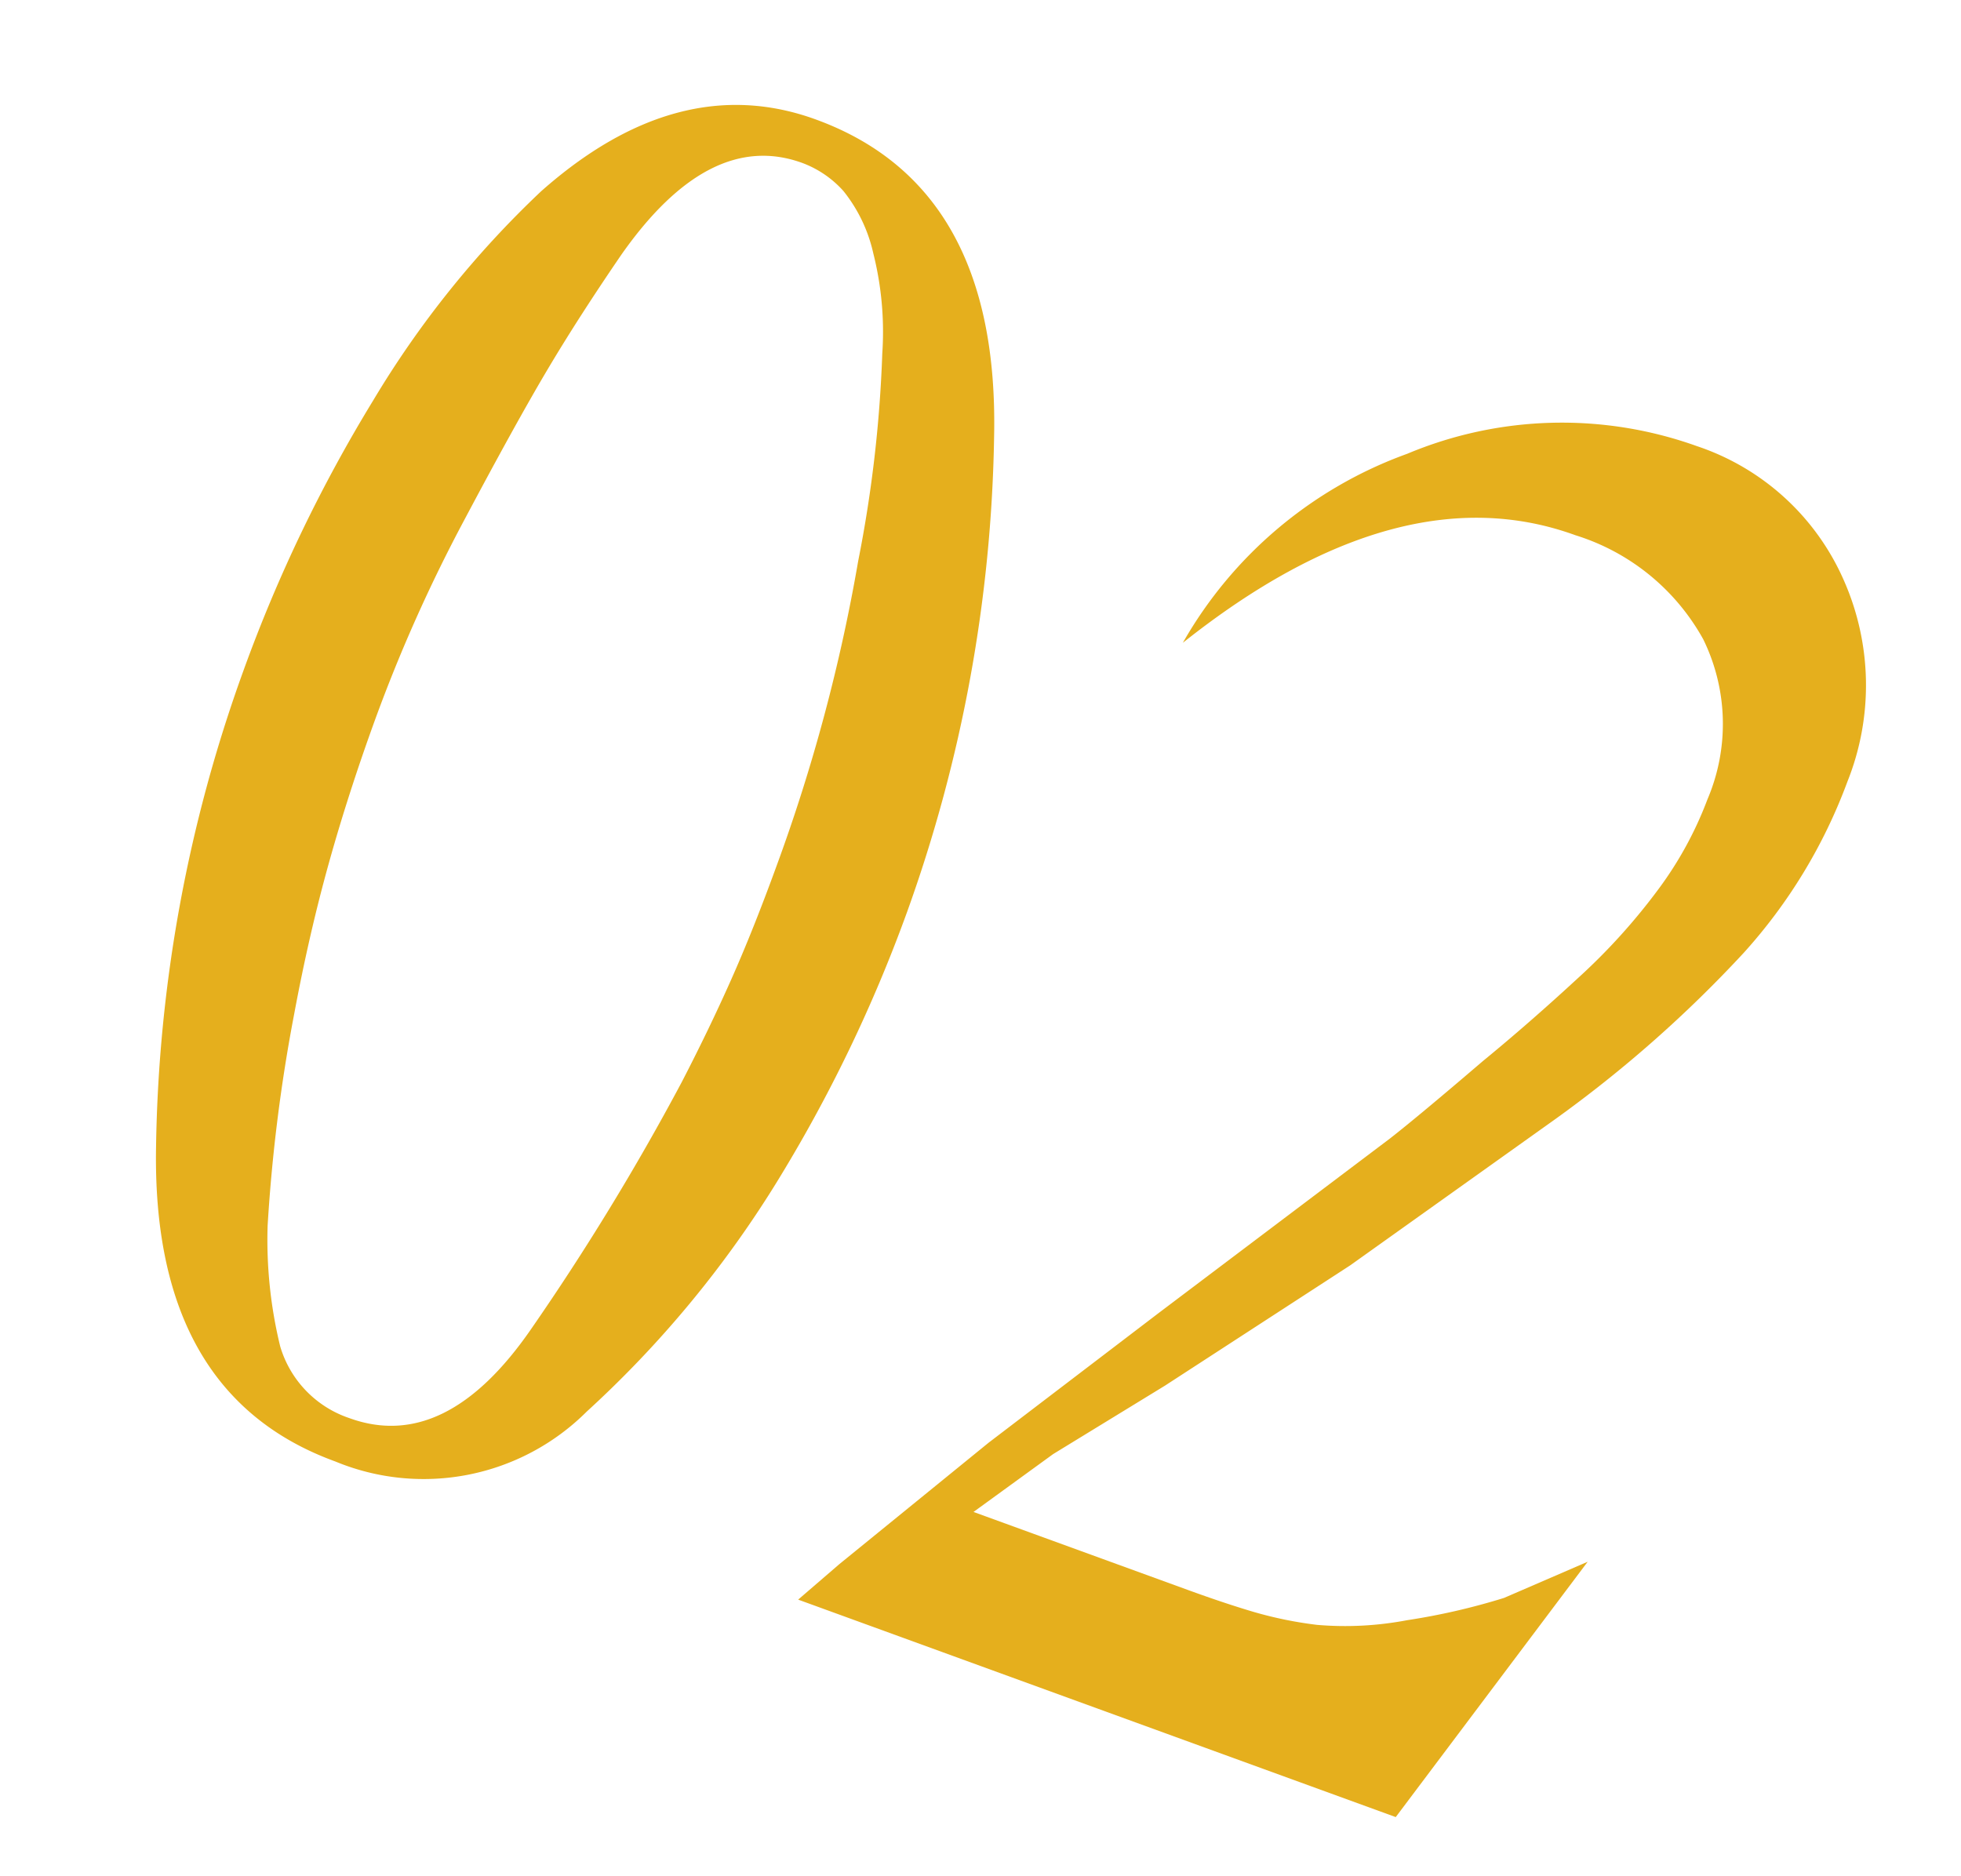
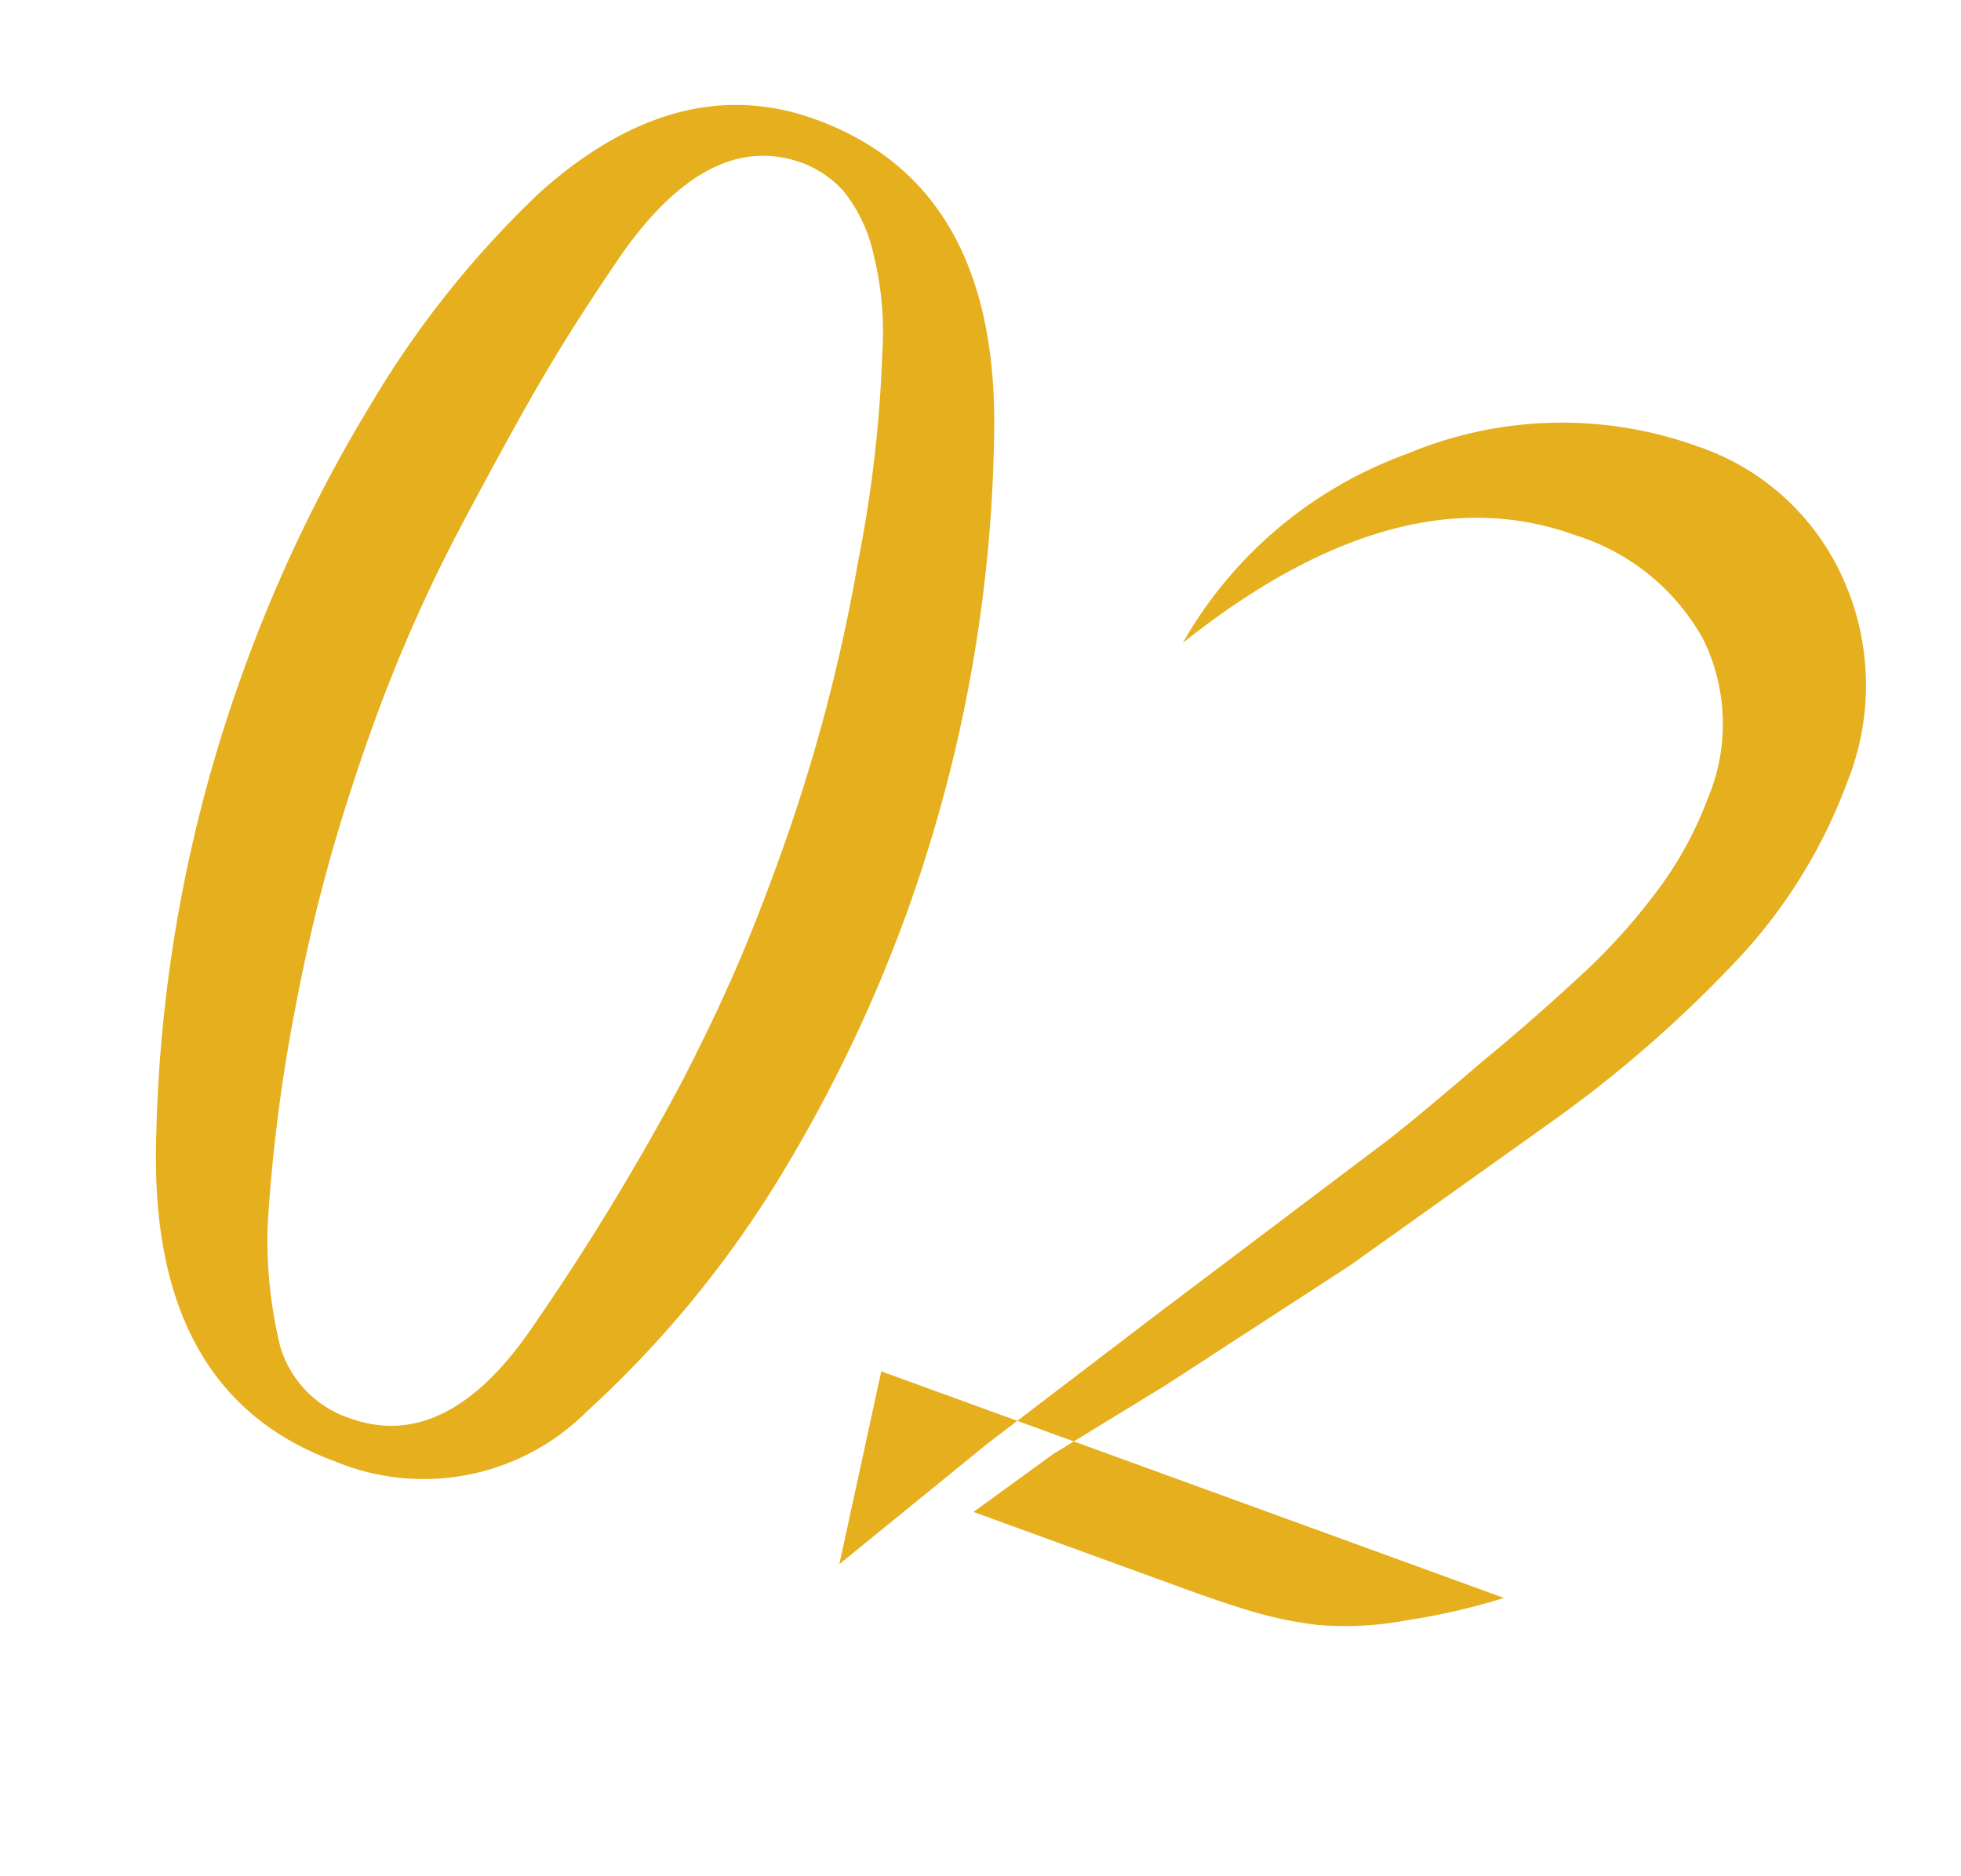
<svg xmlns="http://www.w3.org/2000/svg" width="56.817" height="54.352" viewBox="0 0 56.817 54.352">
-   <path id="パス_14974" data-name="パス 14974" d="M5.665-35.805Q8.2-40.48,12.43-40.48q5.665,0,8,6.875A42.645,42.645,0,0,1,22.77-19.8a42.6,42.6,0,0,1-.88,8.69A31.083,31.083,0,0,1,19-3.025,6.688,6.688,0,0,1,12.65.825q-5.665,0-8-6.792A42.235,42.235,0,0,1,2.31-19.8a43.108,43.108,0,0,1,.853-8.635A28.3,28.3,0,0,1,5.665-35.805Zm.715,16q0,2.31.165,4.428t.55,4.428A47.841,47.841,0,0,0,8.47-4.923,13.008,13.008,0,0,0,10.01-1.76,3.129,3.129,0,0,0,12.6-.495q2.97,0,4.07-4.235a72.08,72.08,0,0,0,1.65-8.2q.22-1.7.33-3.273t.11-3.547a50.514,50.514,0,0,0-.8-9.13,37.512,37.512,0,0,0-1.4-5.885,9.305,9.305,0,0,0-1.238-2.64,4.418,4.418,0,0,0-1.43-1.4,3.008,3.008,0,0,0-1.4-.357q-2.86,0-4.015,4.29-.55,2.145-.88,3.9t-.77,4.9A45.059,45.059,0,0,0,6.38-19.8ZM27.39-1.375,30.25-6.16,33.6-11.385l4.565-7.04q.55-.88,1.76-3.025.88-1.485,1.76-3.19a17.772,17.772,0,0,0,1.32-3.245,10.623,10.623,0,0,0,.44-2.915,5.573,5.573,0,0,0-1.7-4.318,6.4,6.4,0,0,0-4.51-1.568q-5.445,0-9.625,6.82a12.278,12.278,0,0,1,4.235-7.37,11.583,11.583,0,0,1,7.81-3.08,7.1,7.1,0,0,1,5.308,2.173A7.522,7.522,0,0,1,47.08-32.67a15.286,15.286,0,0,1-1.128,5.692A36.242,36.242,0,0,1,42.46-20.57l-4.125,6L34.485-9.46,32.12-6.49,30.525-4.125h6.6q1.155,0,2.035-.055A11.5,11.5,0,0,0,41-4.455,9.589,9.589,0,0,0,43.4-5.472a19.175,19.175,0,0,0,2.42-1.568L47.74-8.855,45.045,0H26.62Z" transform="translate(-1.889 37.249) rotate(20)" fill="#e5af1d" />
+   <path id="パス_14974" data-name="パス 14974" d="M5.665-35.805Q8.2-40.48,12.43-40.48q5.665,0,8,6.875A42.645,42.645,0,0,1,22.77-19.8a42.6,42.6,0,0,1-.88,8.69A31.083,31.083,0,0,1,19-3.025,6.688,6.688,0,0,1,12.65.825q-5.665,0-8-6.792A42.235,42.235,0,0,1,2.31-19.8a43.108,43.108,0,0,1,.853-8.635A28.3,28.3,0,0,1,5.665-35.805Zm.715,16q0,2.31.165,4.428t.55,4.428A47.841,47.841,0,0,0,8.47-4.923,13.008,13.008,0,0,0,10.01-1.76,3.129,3.129,0,0,0,12.6-.495q2.97,0,4.07-4.235a72.08,72.08,0,0,0,1.65-8.2q.22-1.7.33-3.273t.11-3.547a50.514,50.514,0,0,0-.8-9.13,37.512,37.512,0,0,0-1.4-5.885,9.305,9.305,0,0,0-1.238-2.64,4.418,4.418,0,0,0-1.43-1.4,3.008,3.008,0,0,0-1.4-.357q-2.86,0-4.015,4.29-.55,2.145-.88,3.9t-.77,4.9A45.059,45.059,0,0,0,6.38-19.8ZM27.39-1.375,30.25-6.16,33.6-11.385l4.565-7.04q.55-.88,1.76-3.025.88-1.485,1.76-3.19a17.772,17.772,0,0,0,1.32-3.245,10.623,10.623,0,0,0,.44-2.915,5.573,5.573,0,0,0-1.7-4.318,6.4,6.4,0,0,0-4.51-1.568q-5.445,0-9.625,6.82a12.278,12.278,0,0,1,4.235-7.37,11.583,11.583,0,0,1,7.81-3.08,7.1,7.1,0,0,1,5.308,2.173A7.522,7.522,0,0,1,47.08-32.67a15.286,15.286,0,0,1-1.128,5.692A36.242,36.242,0,0,1,42.46-20.57l-4.125,6L34.485-9.46,32.12-6.49,30.525-4.125h6.6q1.155,0,2.035-.055A11.5,11.5,0,0,0,41-4.455,9.589,9.589,0,0,0,43.4-5.472a19.175,19.175,0,0,0,2.42-1.568H26.62Z" transform="translate(-1.889 37.249) rotate(20)" fill="#e5af1d" />
</svg>